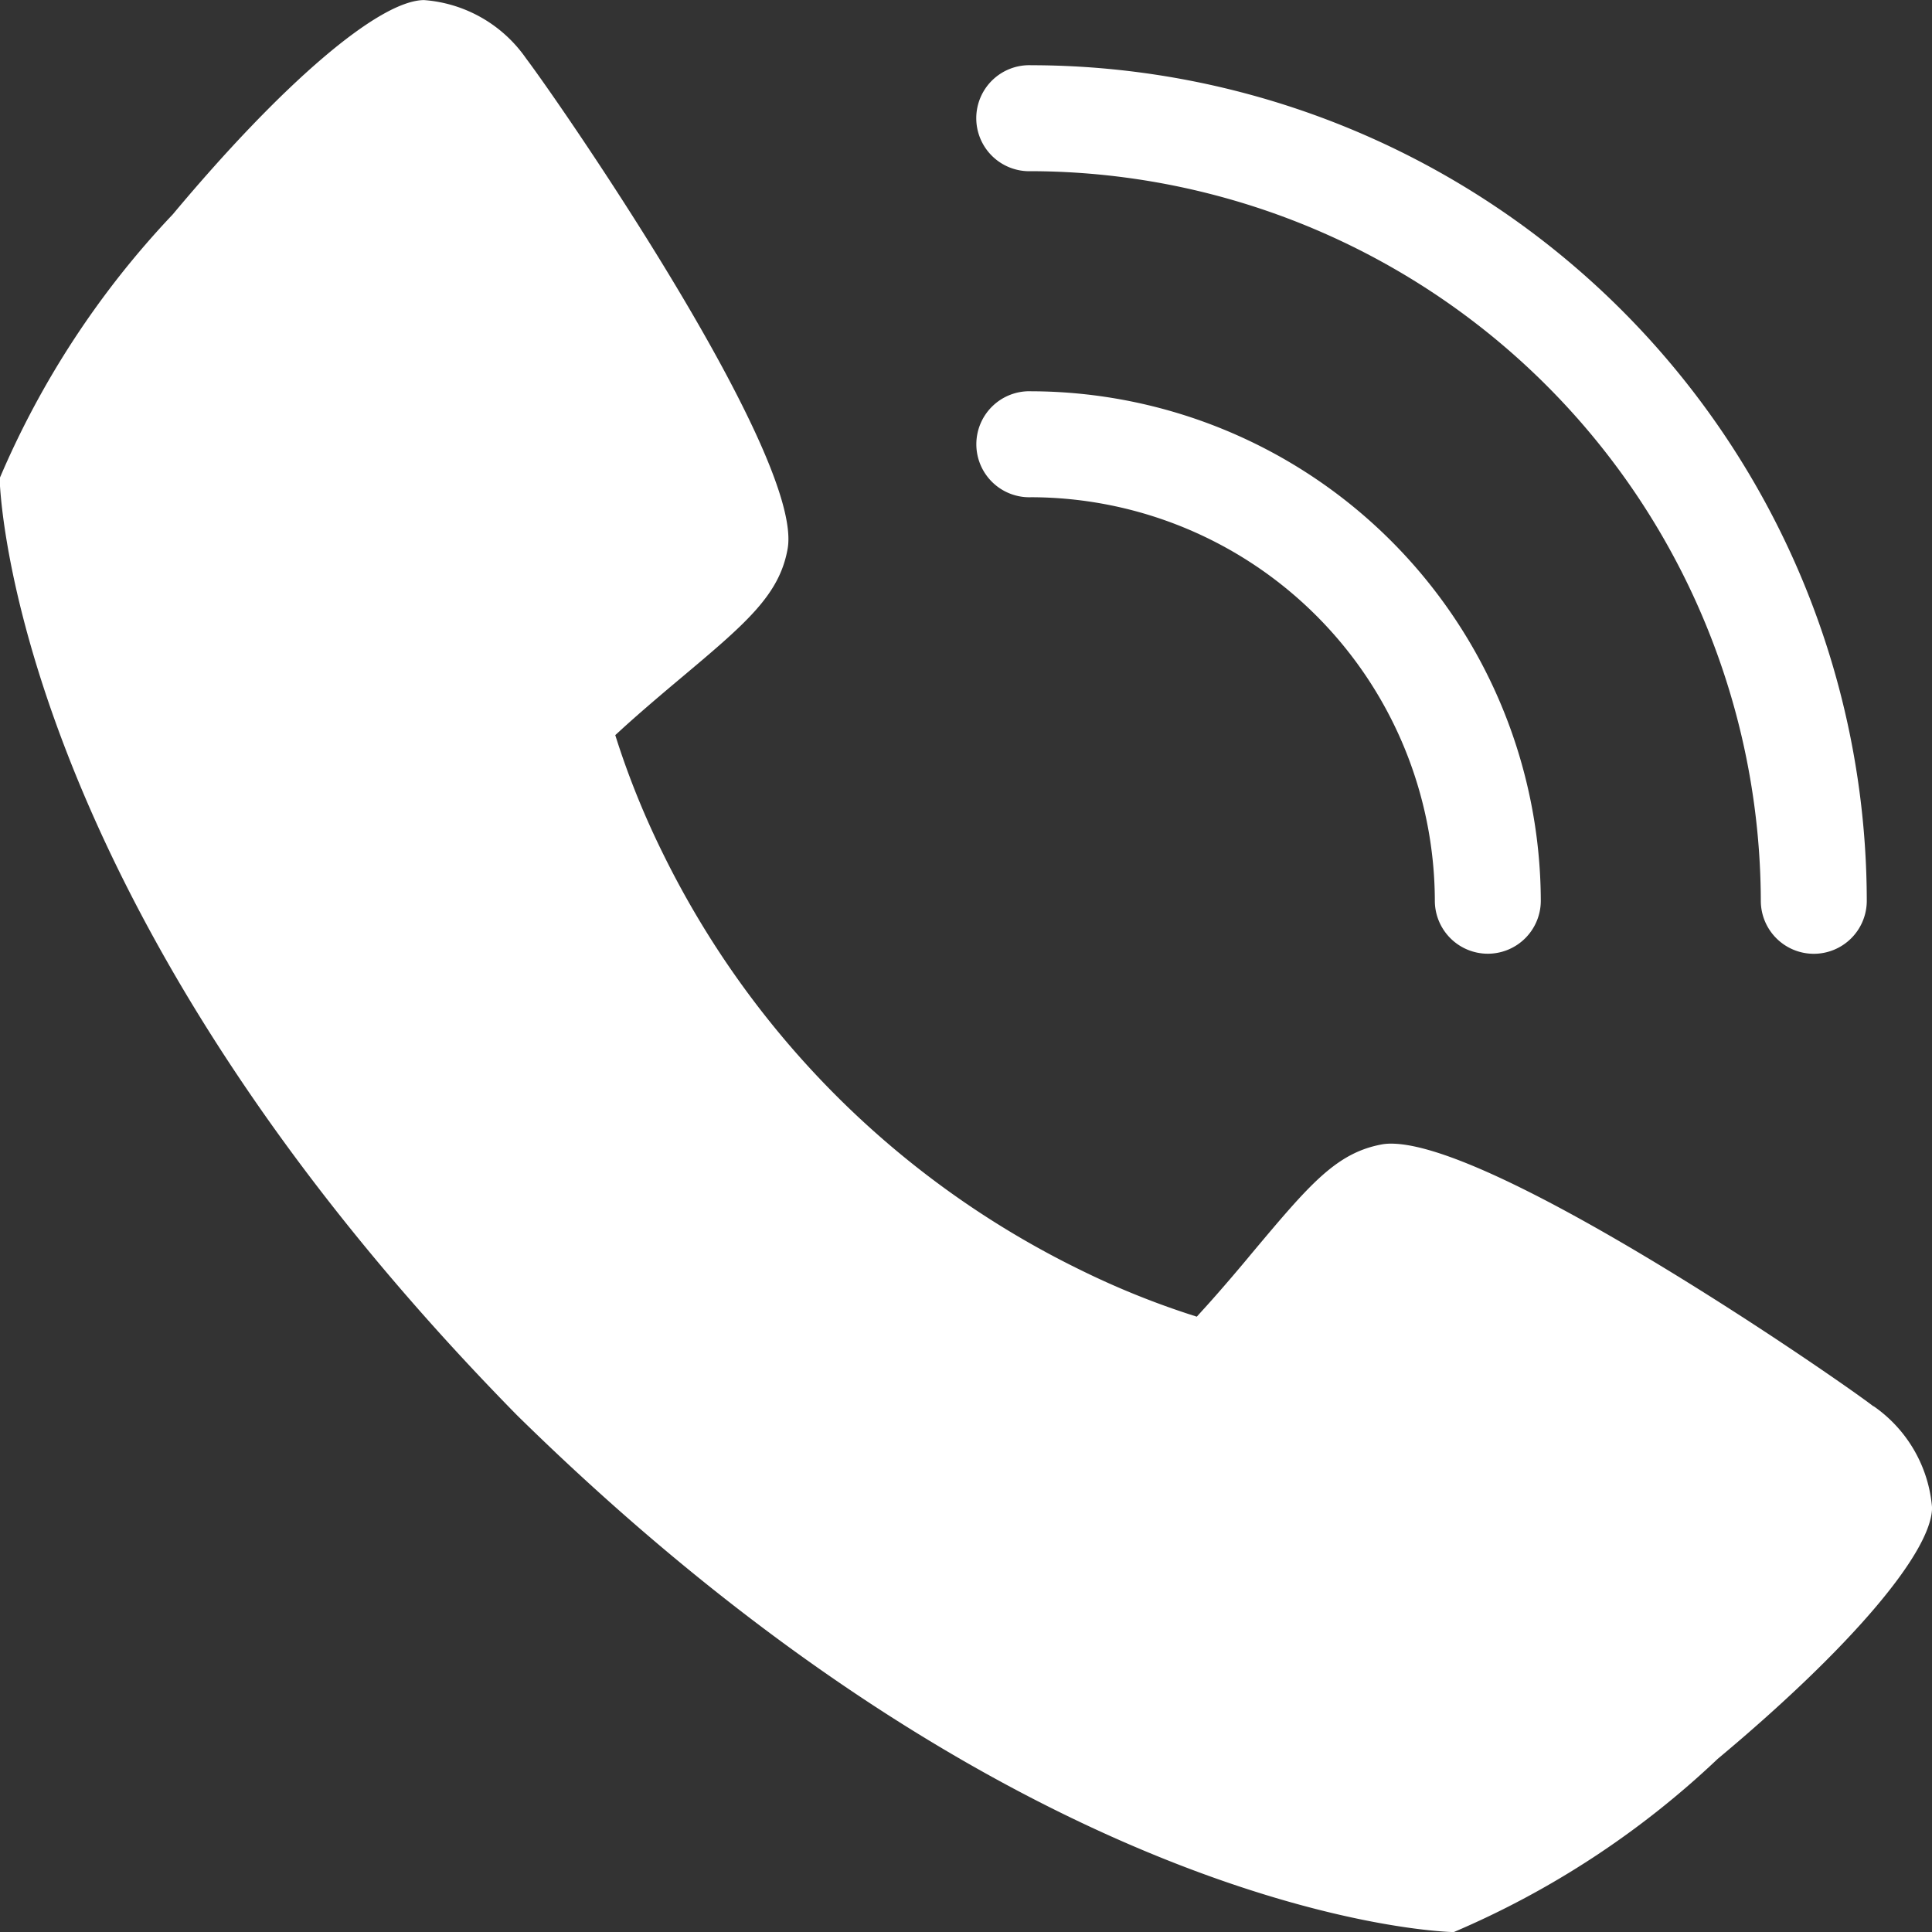
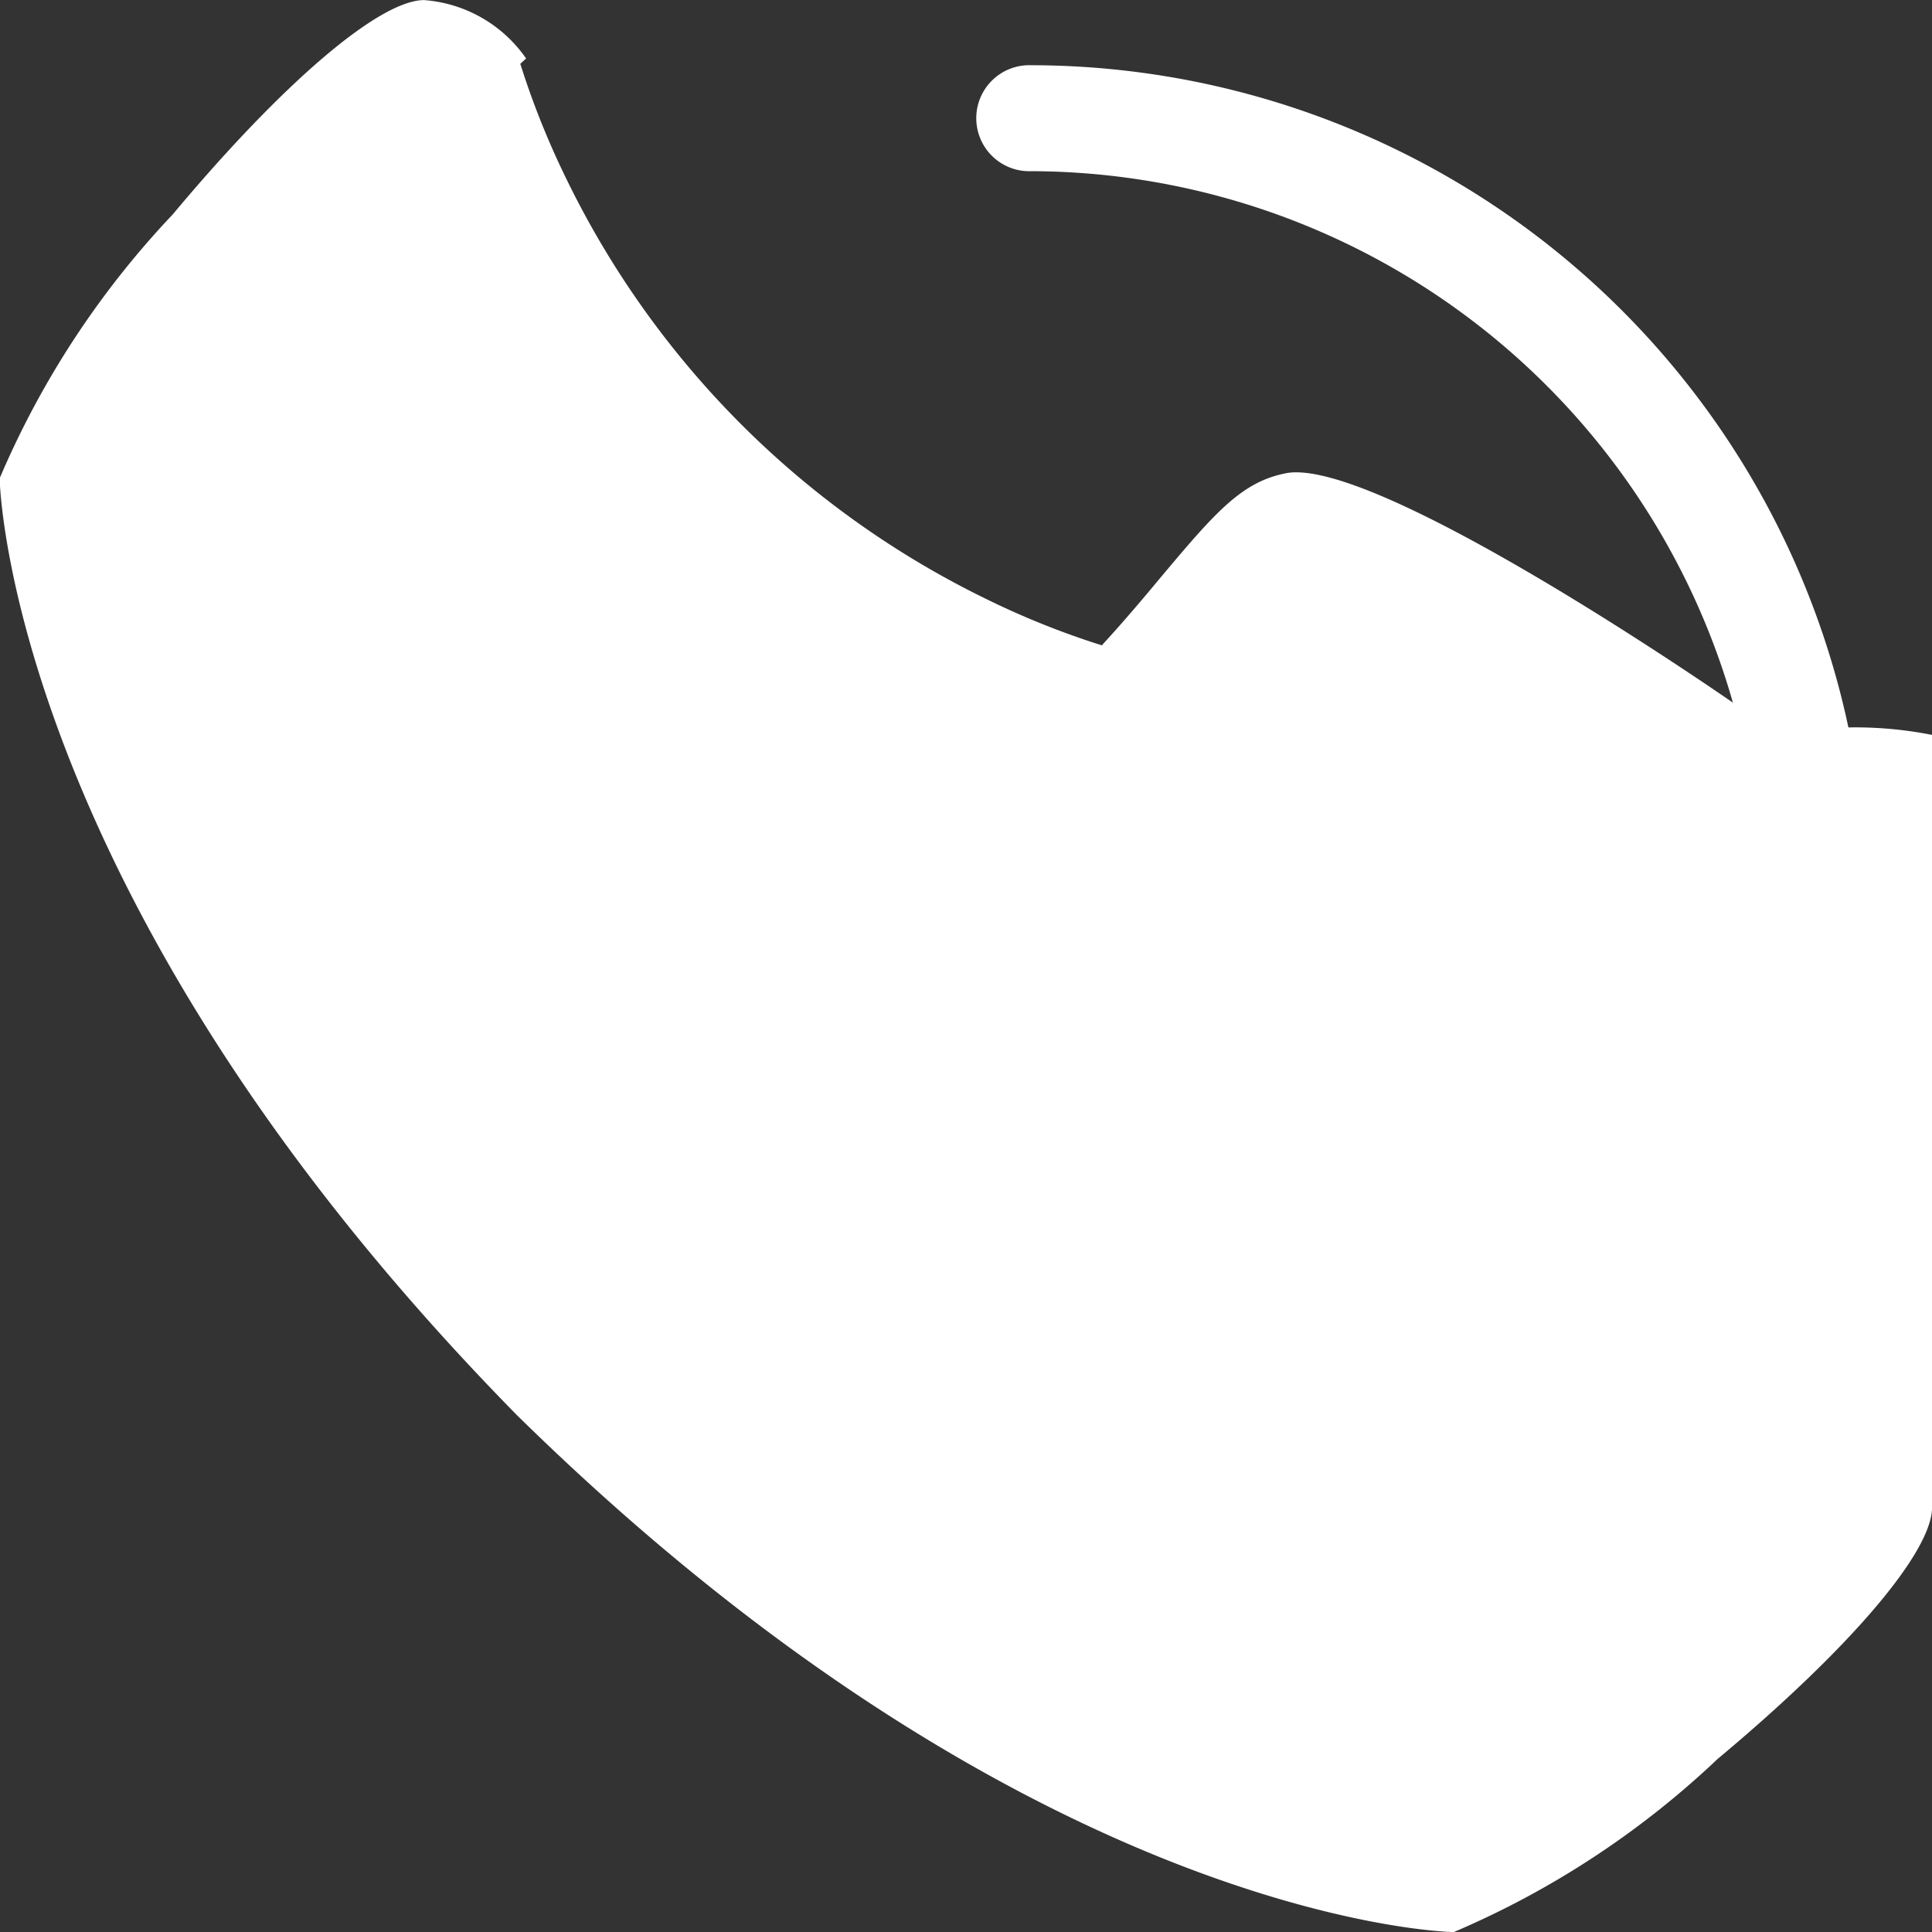
<svg xmlns="http://www.w3.org/2000/svg" id="Group_1767" data-name="Group 1767" width="27.222" height="27.222" viewBox="0 0 27.222 27.222">
  <rect x="0" y="0" width="27.222" height="27.222" fill="#333333" stroke="none" />
-   <path id="Path_1125" data-name="Path 1125" d="M1117.463,1010.434c-.007.633-1.163,1.988-3.021,3.539a12.547,12.547,0,0,1-3.718,2.44c-.061,0-5.907-.118-13.2-7.283-7.173-7.3-7.288-13.143-7.289-13.2a12.543,12.543,0,0,1,2.439-3.719c1.552-1.857,2.906-3.013,3.539-3.02a1.924,1.924,0,0,1,1.433.813l.007.01c.47.621,3.913,5.6,3.685,6.907-.116.657-.589,1.054-1.531,1.845-.231.194-.565.477-.816.707l-.082.075.034.106a11.686,11.686,0,0,0,.627,1.54,12.817,12.817,0,0,0,5.888,5.887,11.587,11.587,0,0,0,1.539.627l.106.034.074-.082c.254-.277.576-.659.7-.81l.006-.007c.815-.971,1.188-1.415,1.842-1.531a.777.777,0,0,1,.116-.008c1.5,0,6.3,3.318,6.794,3.7l.005,0h0A1.928,1.928,0,0,1,1117.463,1010.434Z" transform="translate(-1090.24 -989.19)" fill="#fff" />
-   <path id="Path_1126" data-name="Path 1126" d="M1337.42,1093.113a.747.747,0,0,1-.746-.746,5.7,5.7,0,0,0-5.686-5.686.747.747,0,1,1,0-1.493,7.2,7.2,0,0,1,7.179,7.179A.747.747,0,0,1,1337.42,1093.113Z" transform="translate(-1316.457 -1079.675)" fill="#fff" />
+   <path id="Path_1125" data-name="Path 1125" d="M1117.463,1010.434c-.007.633-1.163,1.988-3.021,3.539a12.547,12.547,0,0,1-3.718,2.44c-.061,0-5.907-.118-13.2-7.283-7.173-7.3-7.288-13.143-7.289-13.2a12.543,12.543,0,0,1,2.439-3.719c1.552-1.857,2.906-3.013,3.539-3.02a1.924,1.924,0,0,1,1.433.813l.007.01l-.082.075.034.106a11.686,11.686,0,0,0,.627,1.54,12.817,12.817,0,0,0,5.888,5.887,11.587,11.587,0,0,0,1.539.627l.106.034.074-.082c.254-.277.576-.659.7-.81l.006-.007c.815-.971,1.188-1.415,1.842-1.531a.777.777,0,0,1,.116-.008c1.5,0,6.3,3.318,6.794,3.7l.005,0h0A1.928,1.928,0,0,1,1117.463,1010.434Z" transform="translate(-1090.24 -989.19)" fill="#fff" />
  <path id="Path_1127" data-name="Path 1127" d="M1342.014,1017.708a.747.747,0,0,1-.747-.747,10.309,10.309,0,0,0-10.28-10.28.747.747,0,1,1,0-1.493,11.787,11.787,0,0,1,11.773,11.774A.747.747,0,0,1,1342.014,1017.708Z" transform="translate(-1316.457 -1004.269)" fill="#fff" />
</svg>